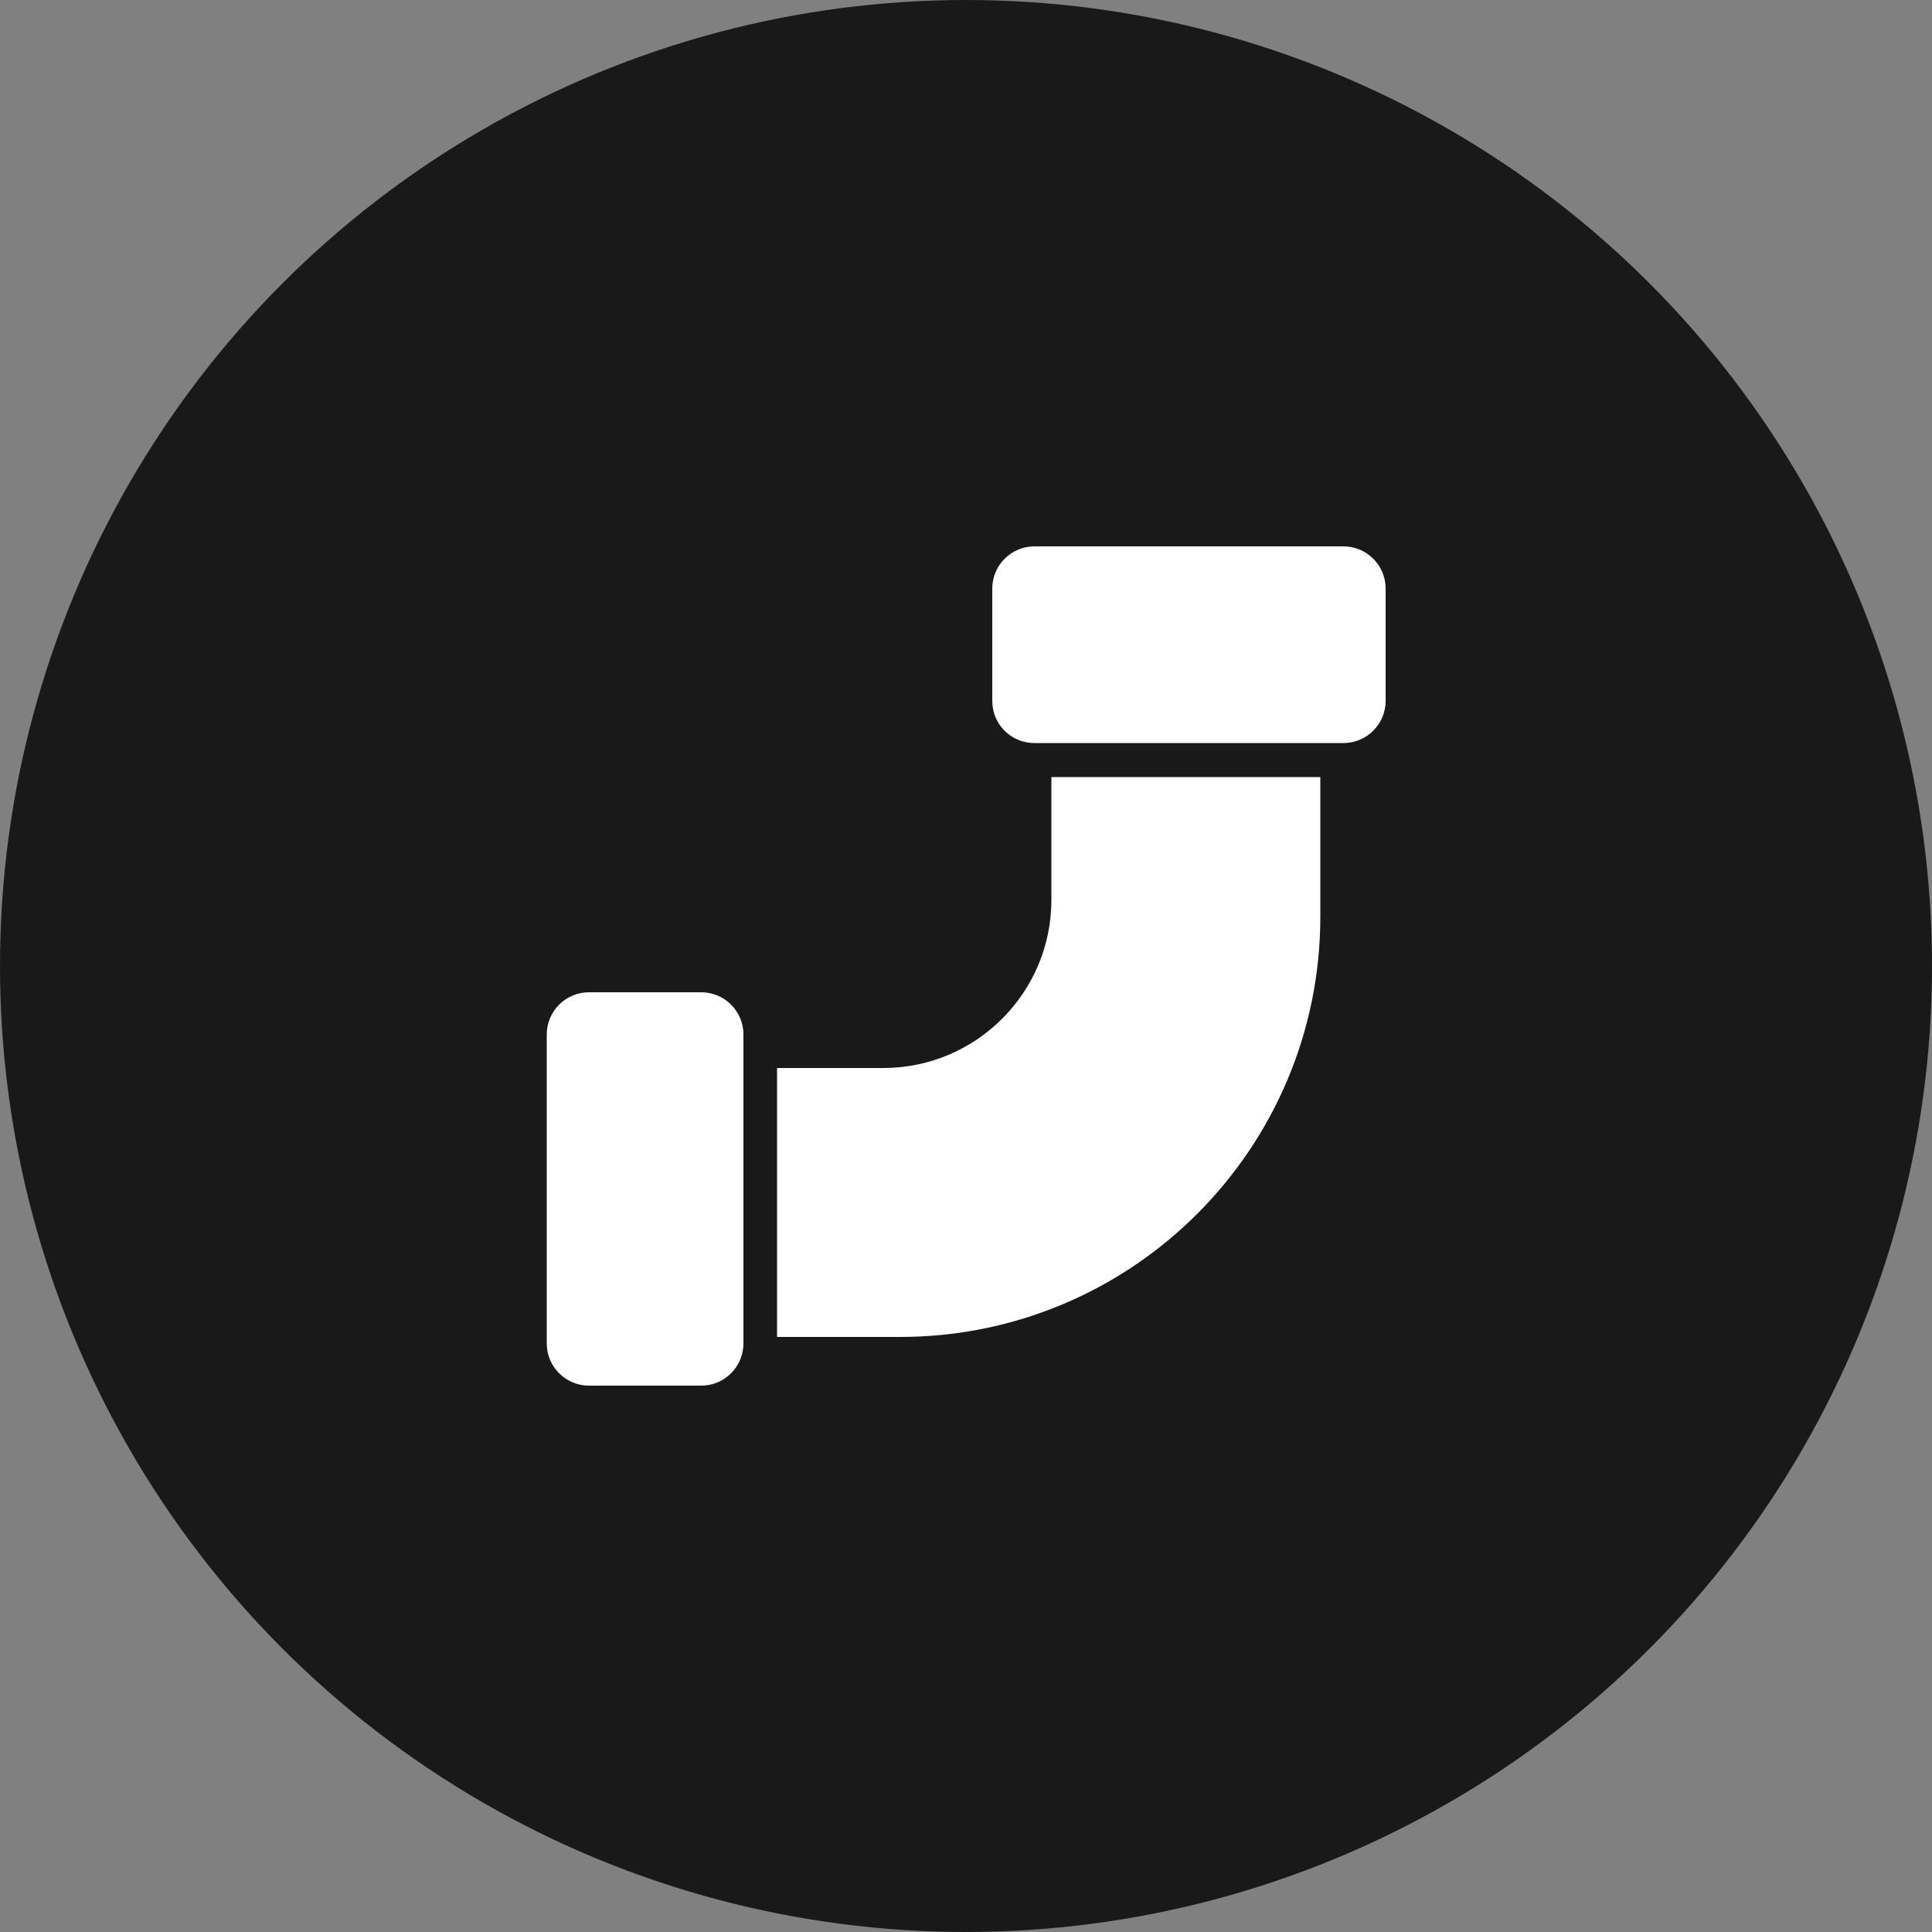
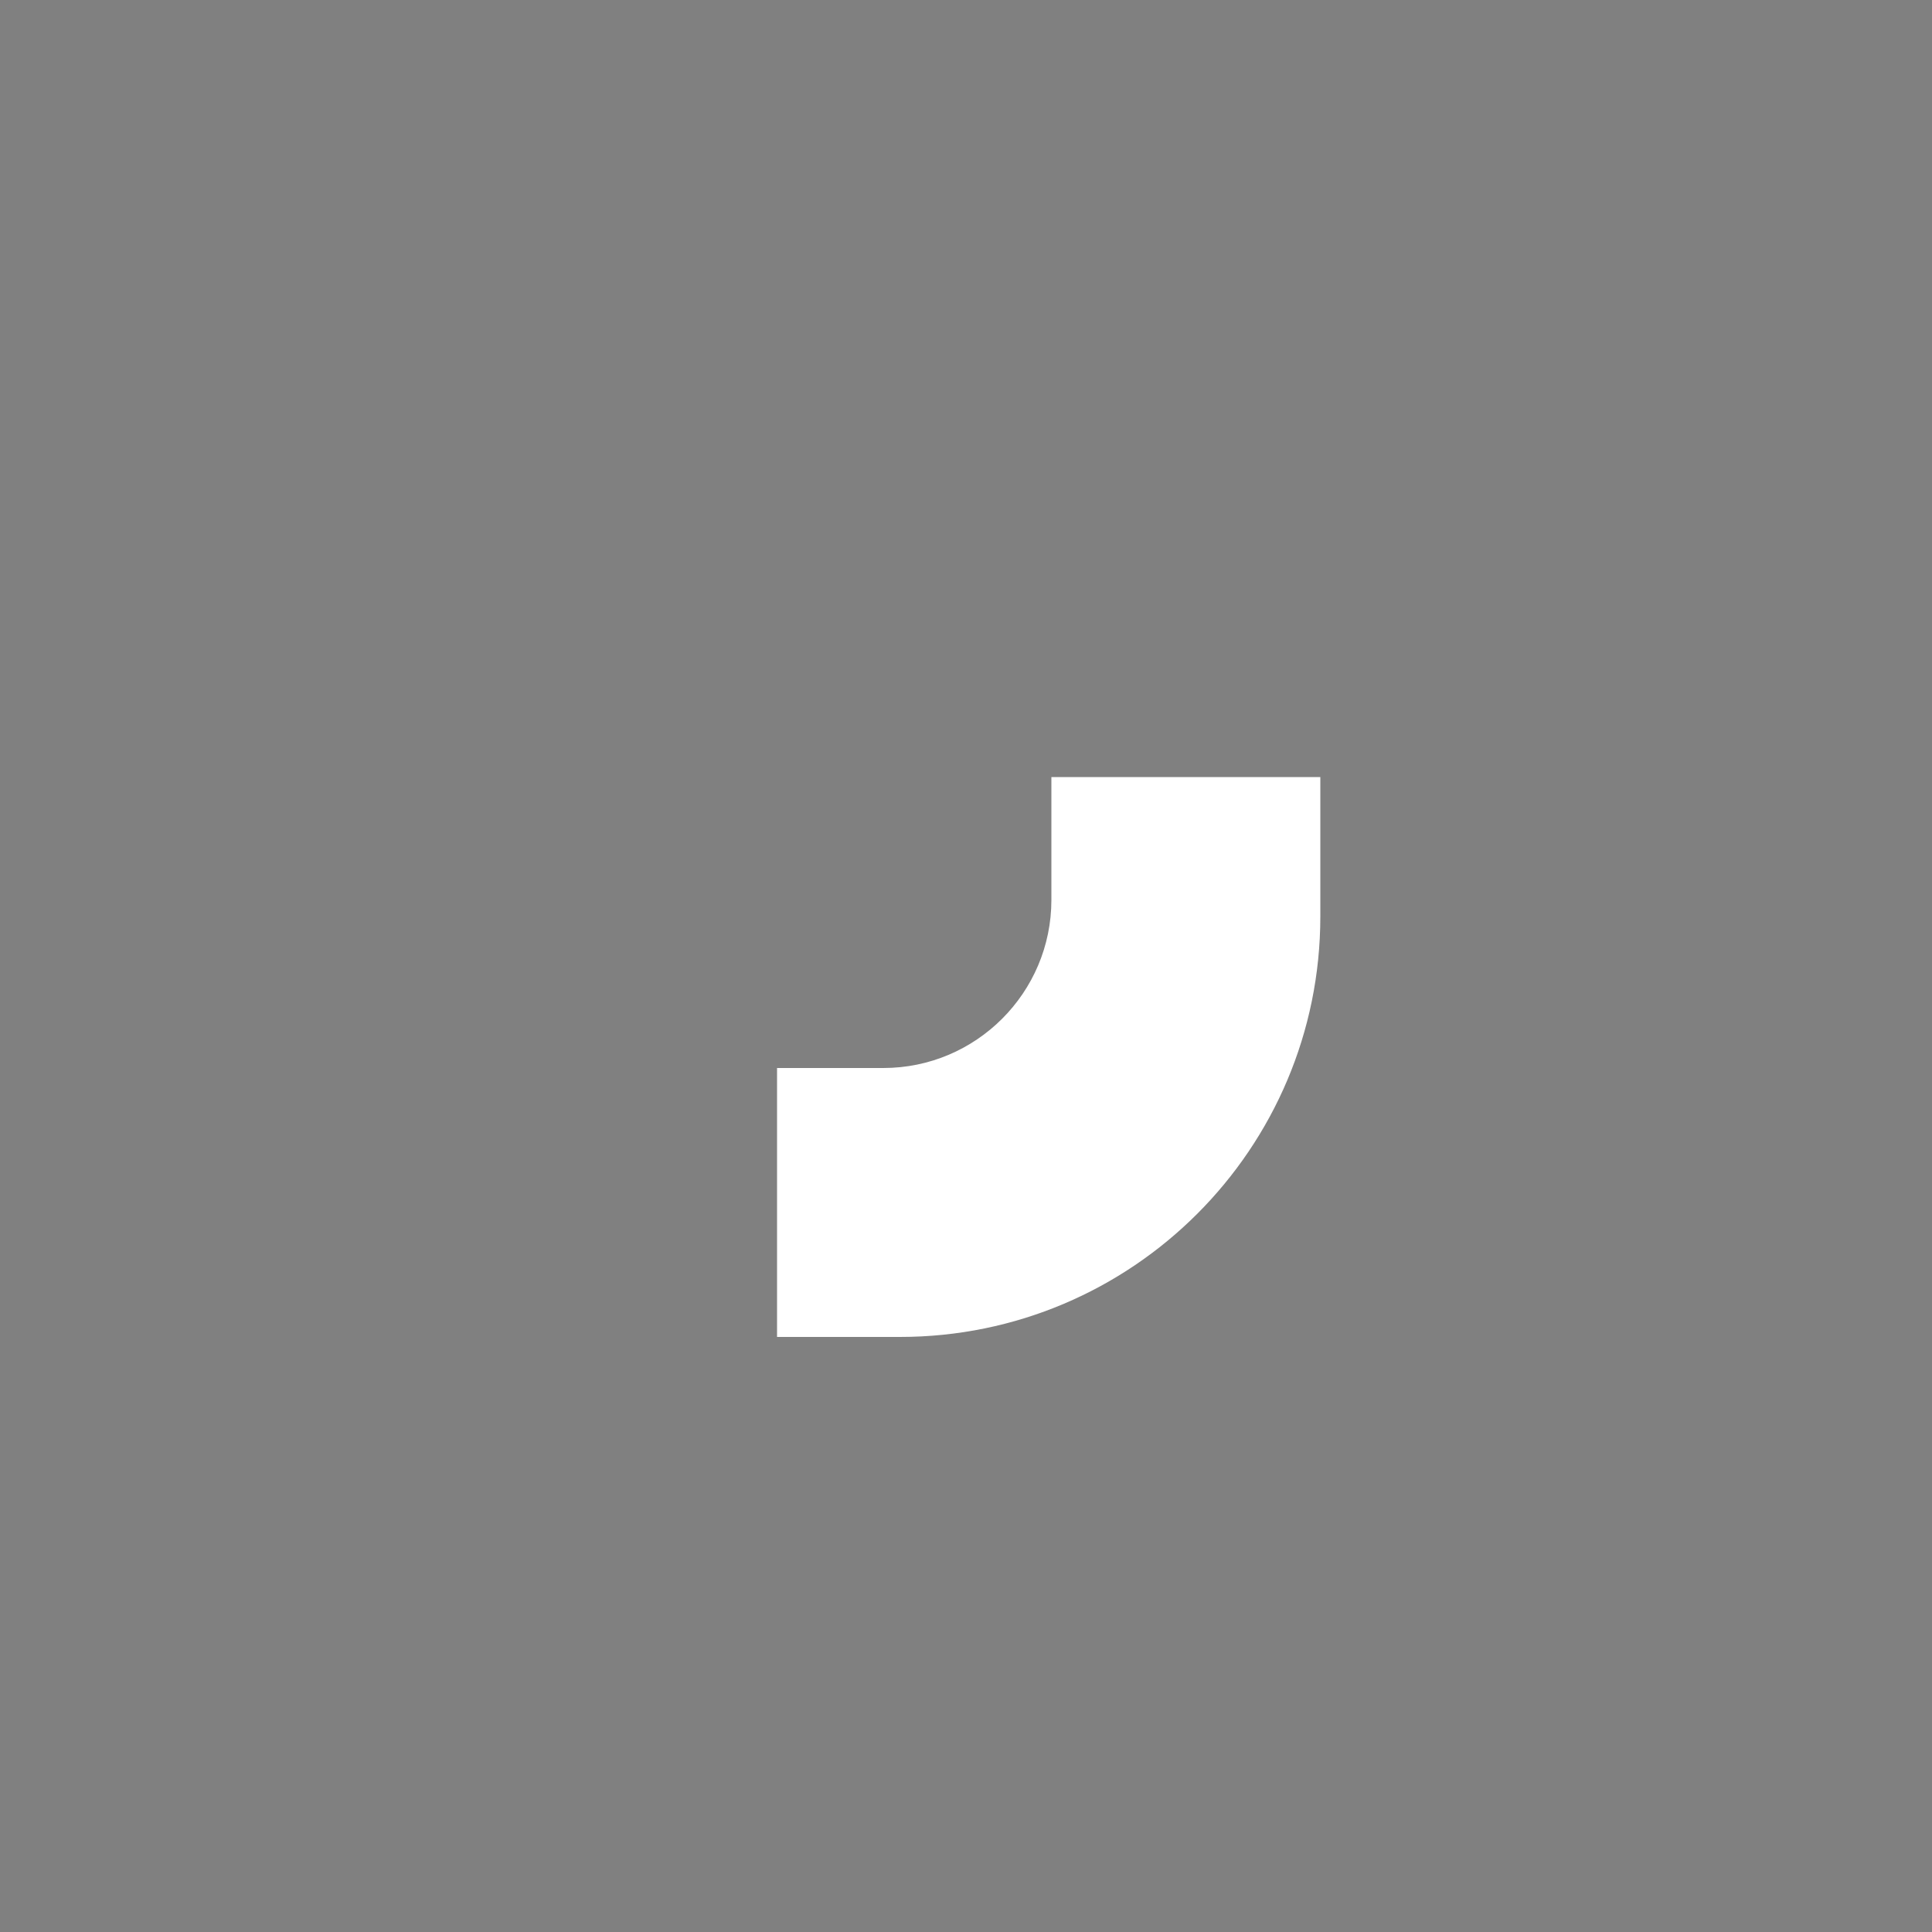
<svg xmlns="http://www.w3.org/2000/svg" id="Capa_2" data-name="Capa 2" viewBox="0 0 50 50">
  <rect x="0" y="0" width="50" height="50" fill="#808080" stroke="none" />
  <defs>
    <style>
      .cls-1 {
        fill: #fff;
      }

      .cls-2 {
        fill: #191919;
      }
    </style>
  </defs>
  <g id="Capa_1-2" data-name="Capa 1">
-     <circle class="cls-2" cx="25" cy="25" r="25" />
    <g>
-       <path class="cls-1" d="M26.77,19.23c-.6,0-1.09-.48-1.09-1.09v-2.91c0-.6.49-1.09,1.09-1.09h8c.6,0,1.09.49,1.09,1.09v2.91c0,.6-.49,1.09-1.09,1.09h-8Z" />
-       <path class="cls-1" d="M14.15,26.77c0-.6.49-1.09,1.09-1.09h2.91c.6,0,1.09.49,1.09,1.09v8c0,.6-.49,1.09-1.09,1.09h-2.91c-.6,0-1.09-.49-1.09-1.09v-8Z" />
      <path class="cls-1" d="M34.17,23.73v-3.62h-6.96v3.18c0,2.4-1.95,4.35-4.35,4.35h-2.75v6.96h3.18c6.01,0,10.88-4.87,10.88-10.88Z" />
    </g>
  </g>
</svg>